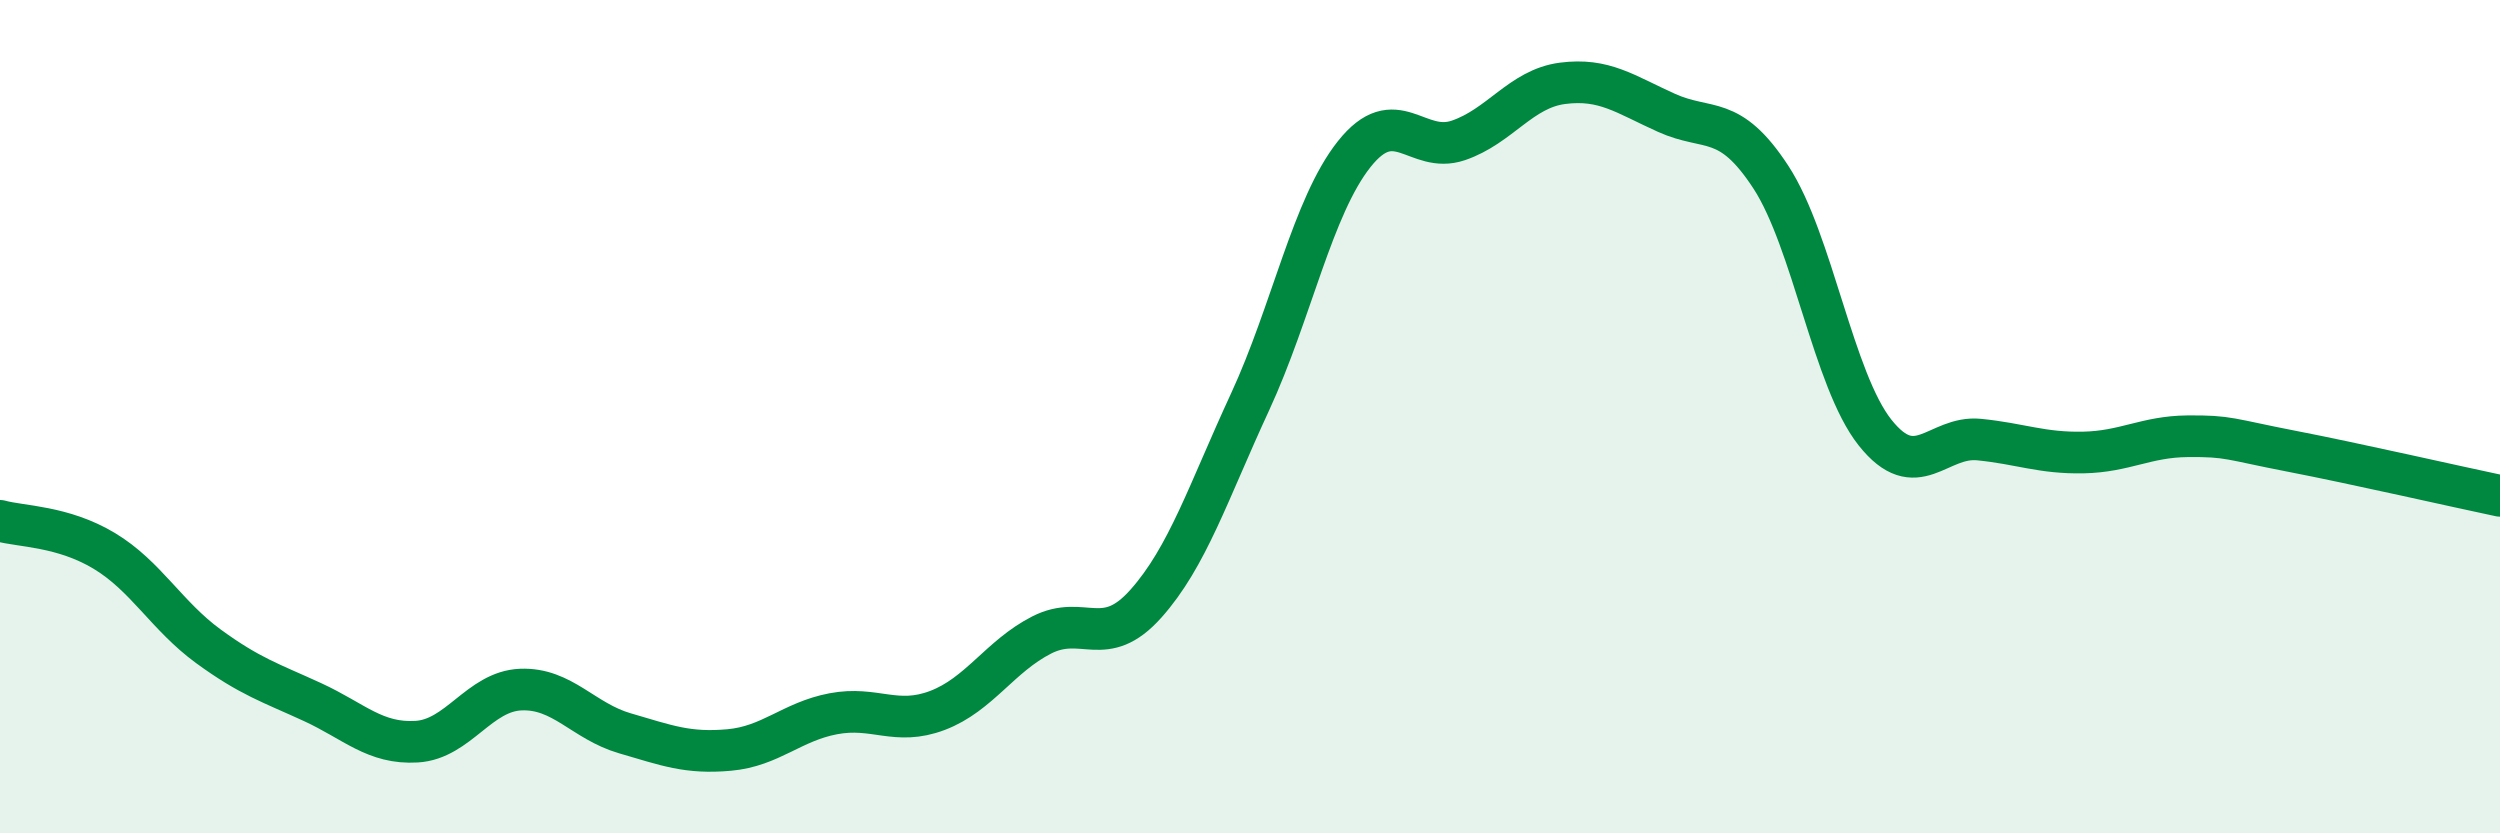
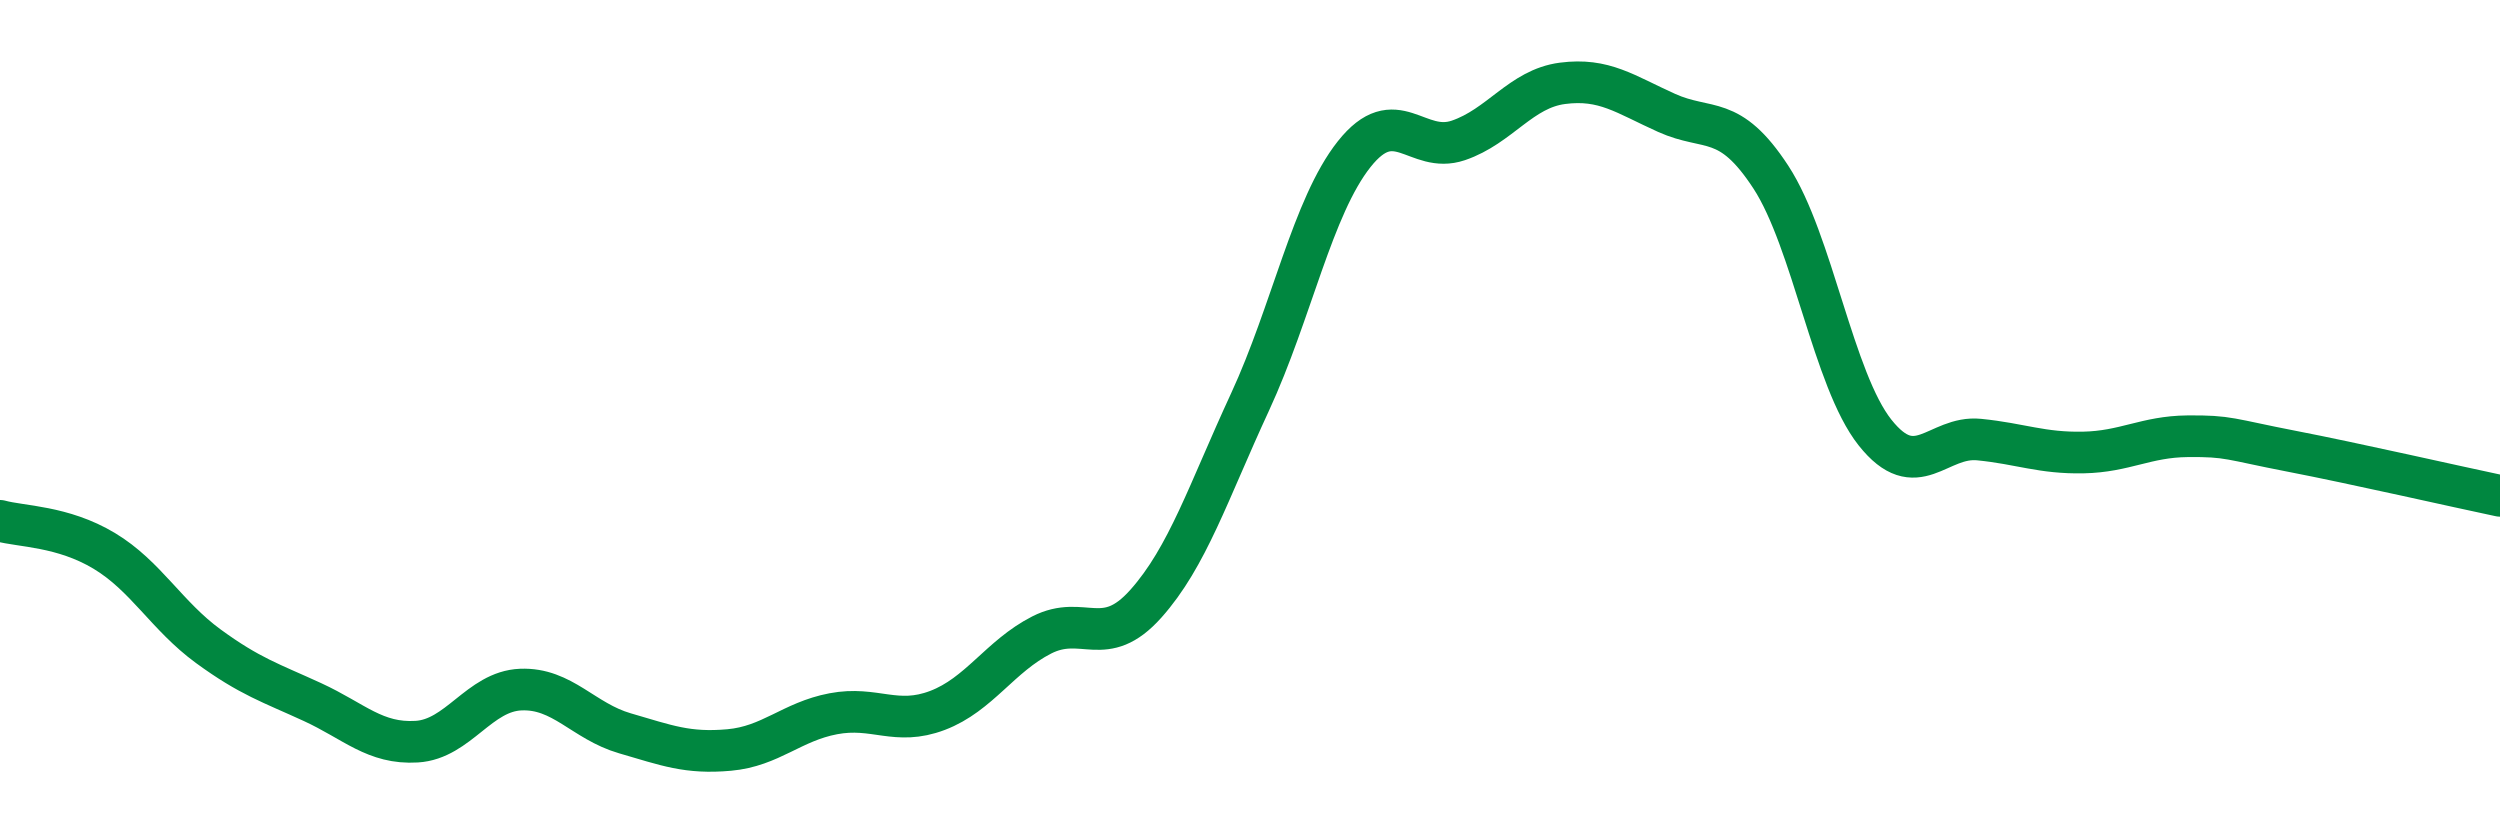
<svg xmlns="http://www.w3.org/2000/svg" width="60" height="20" viewBox="0 0 60 20">
-   <path d="M 0,12.5 C 0.5,12.64 1.5,12.62 2.5,13.22 C 3.5,13.82 4,14.78 5,15.51 C 6,16.24 6.5,16.39 7.5,16.85 C 8.5,17.31 9,17.86 10,17.8 C 11,17.74 11.5,16.59 12.5,16.55 C 13.5,16.51 14,17.31 15,17.6 C 16,17.89 16.5,18.09 17.5,18 C 18.5,17.91 19,17.32 20,17.13 C 21,16.94 21.5,17.43 22.5,17.05 C 23.5,16.67 24,15.75 25,15.24 C 26,14.73 26.5,15.61 27.5,14.49 C 28.5,13.37 29,11.81 30,9.65 C 31,7.49 31.5,4.96 32.5,3.7 C 33.5,2.44 34,3.71 35,3.37 C 36,3.03 36.5,2.13 37.5,2 C 38.5,1.87 39,2.26 40,2.71 C 41,3.16 41.5,2.72 42.5,4.25 C 43.5,5.78 44,9.12 45,10.38 C 46,11.64 46.5,10.45 47.5,10.55 C 48.5,10.65 49,10.88 50,10.86 C 51,10.84 51.5,10.48 52.5,10.47 C 53.5,10.46 53.5,10.54 55,10.83 C 56.5,11.12 59,11.69 60,11.9L60 20L0 20Z" fill="#008740" opacity="0.1" stroke-linecap="round" stroke-linejoin="round" />
  <path d="M 0,12.5 C 0.5,12.64 1.5,12.62 2.5,13.22 C 3.5,13.82 4,14.78 5,15.51 C 6,16.24 6.5,16.39 7.5,16.85 C 8.5,17.31 9,17.86 10,17.8 C 11,17.74 11.5,16.59 12.5,16.55 C 13.5,16.51 14,17.31 15,17.6 C 16,17.89 16.5,18.09 17.5,18 C 18.5,17.91 19,17.32 20,17.13 C 21,16.94 21.5,17.43 22.5,17.05 C 23.5,16.67 24,15.75 25,15.24 C 26,14.73 26.5,15.61 27.5,14.49 C 28.5,13.37 29,11.81 30,9.65 C 31,7.49 31.5,4.96 32.5,3.7 C 33.5,2.44 34,3.71 35,3.37 C 36,3.03 36.5,2.13 37.5,2 C 38.5,1.87 39,2.26 40,2.71 C 41,3.16 41.5,2.72 42.5,4.25 C 43.5,5.78 44,9.12 45,10.38 C 46,11.64 46.5,10.45 47.5,10.55 C 48.5,10.65 49,10.88 50,10.86 C 51,10.84 51.5,10.48 52.5,10.47 C 53.5,10.46 53.5,10.54 55,10.83 C 56.5,11.12 59,11.69 60,11.9" stroke="#008740" stroke-width="1" fill="none" stroke-linecap="round" stroke-linejoin="round" />
</svg>